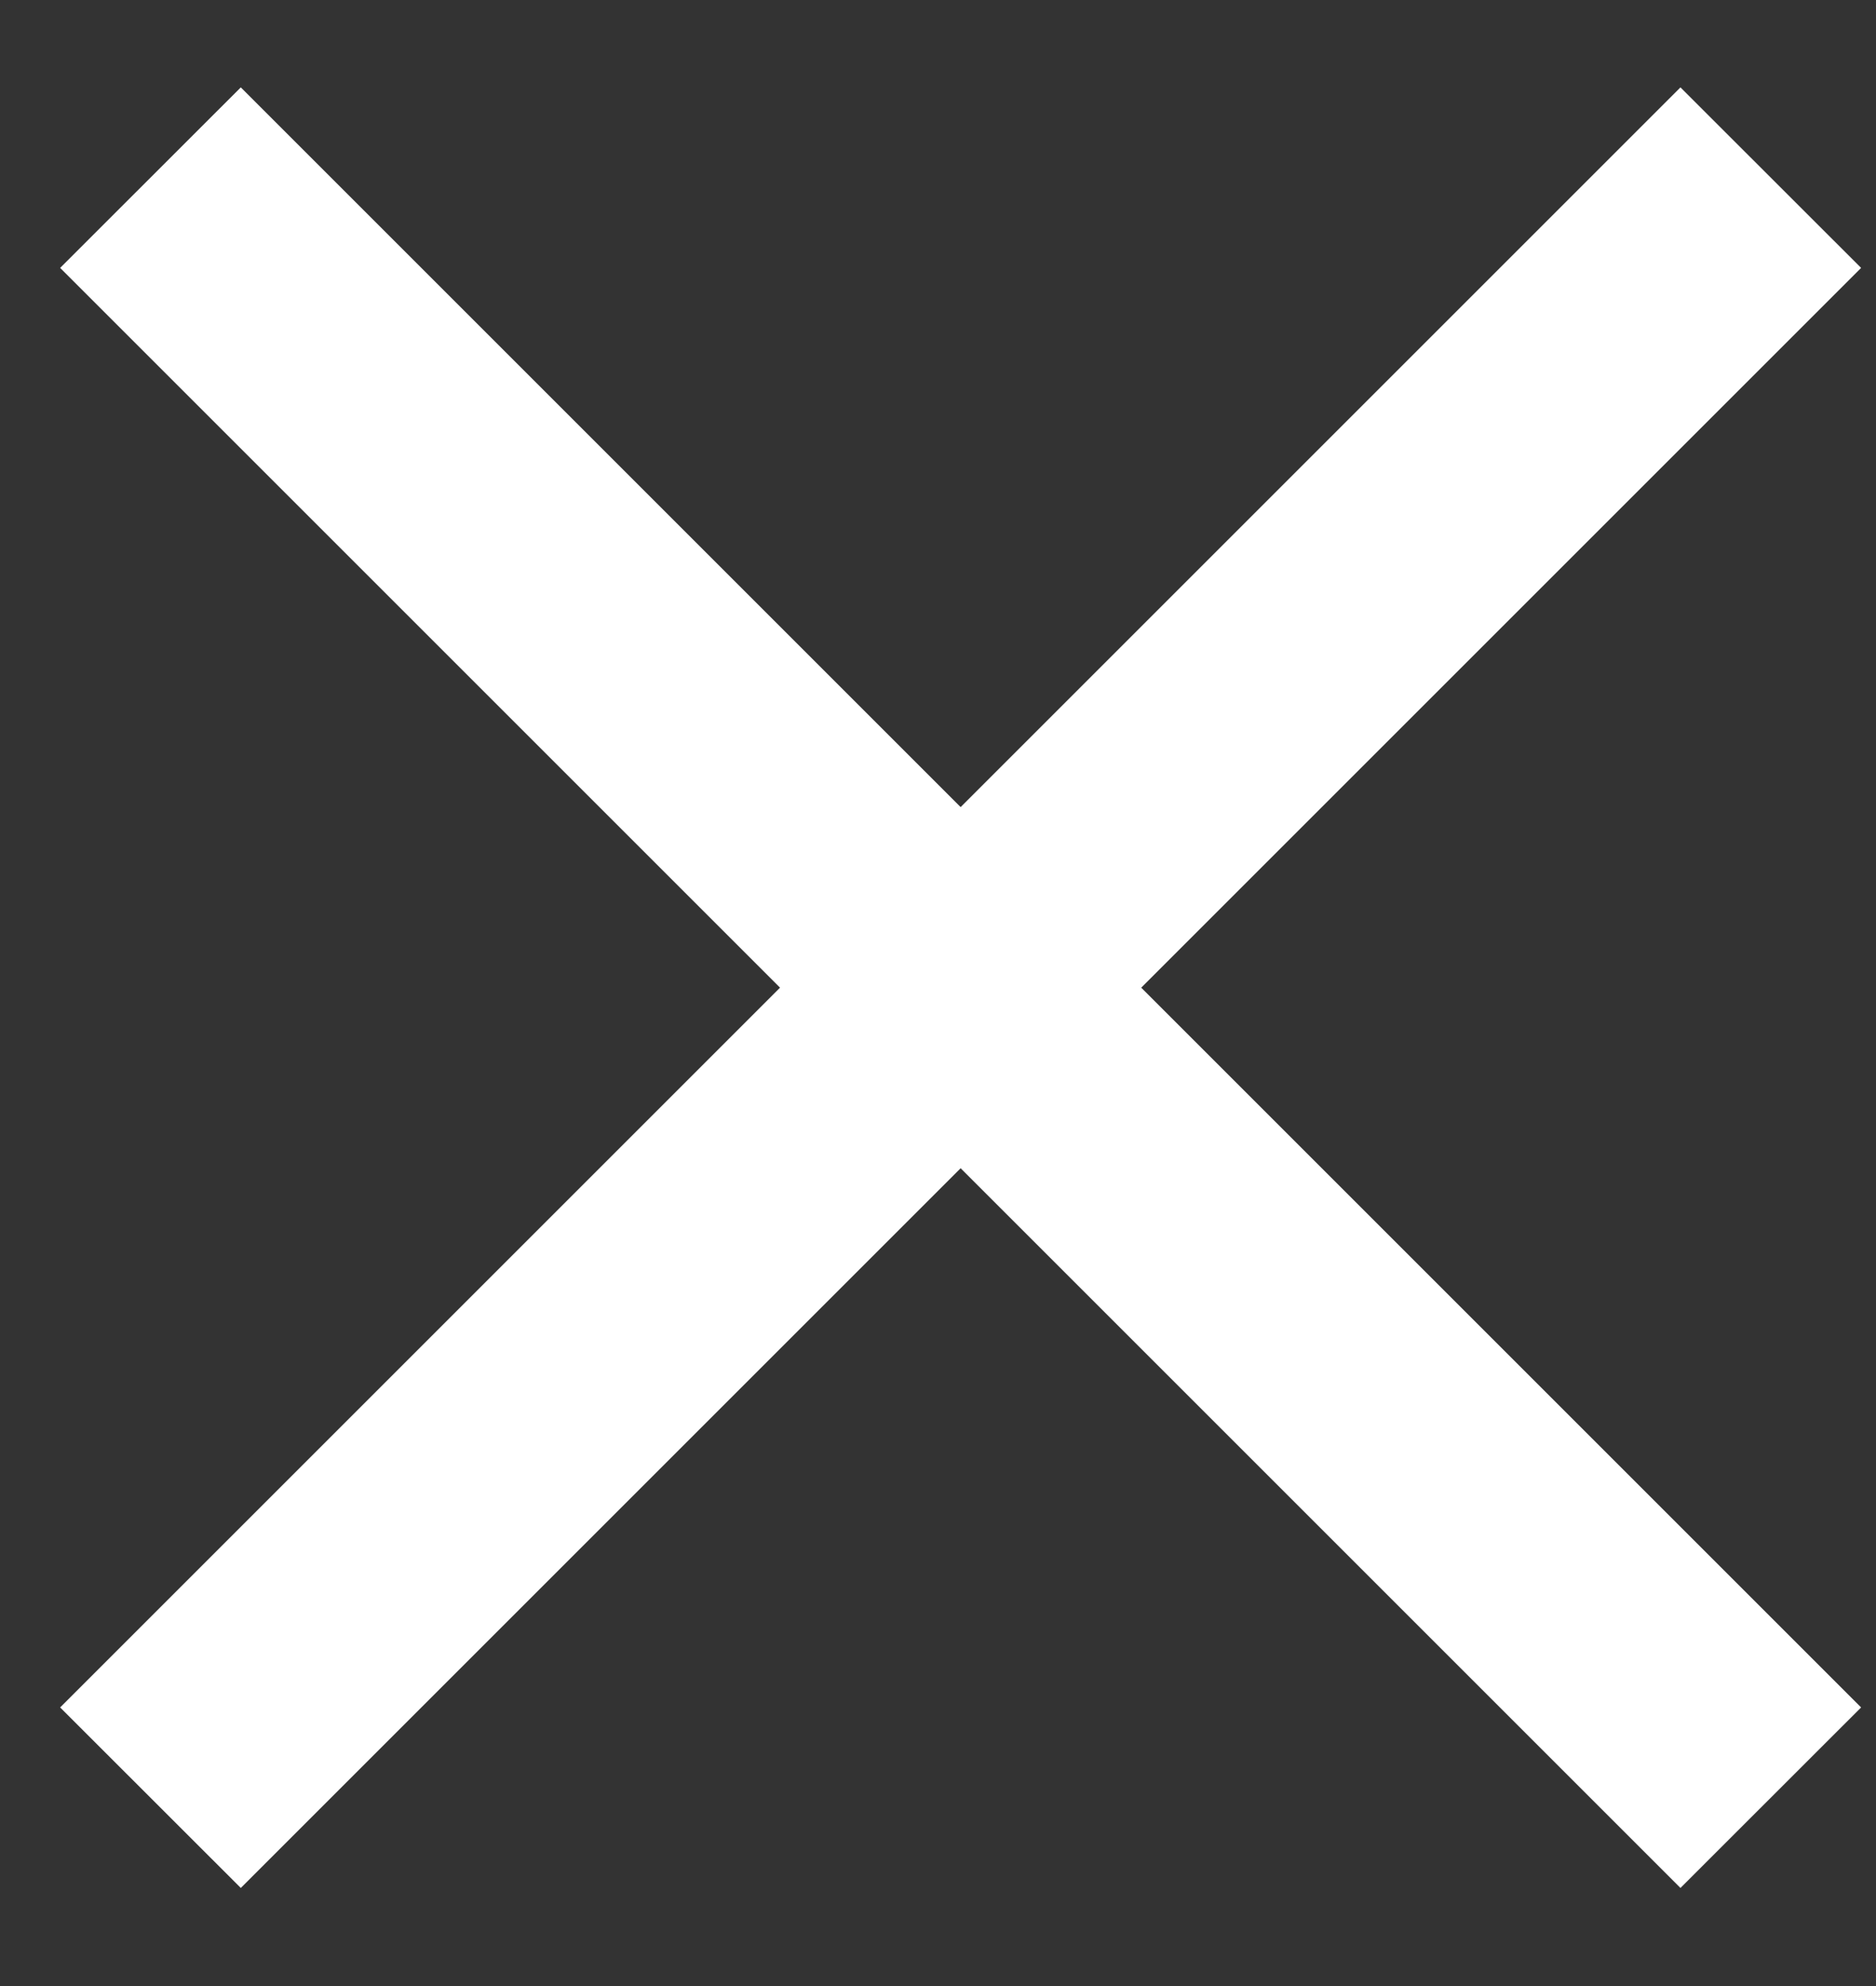
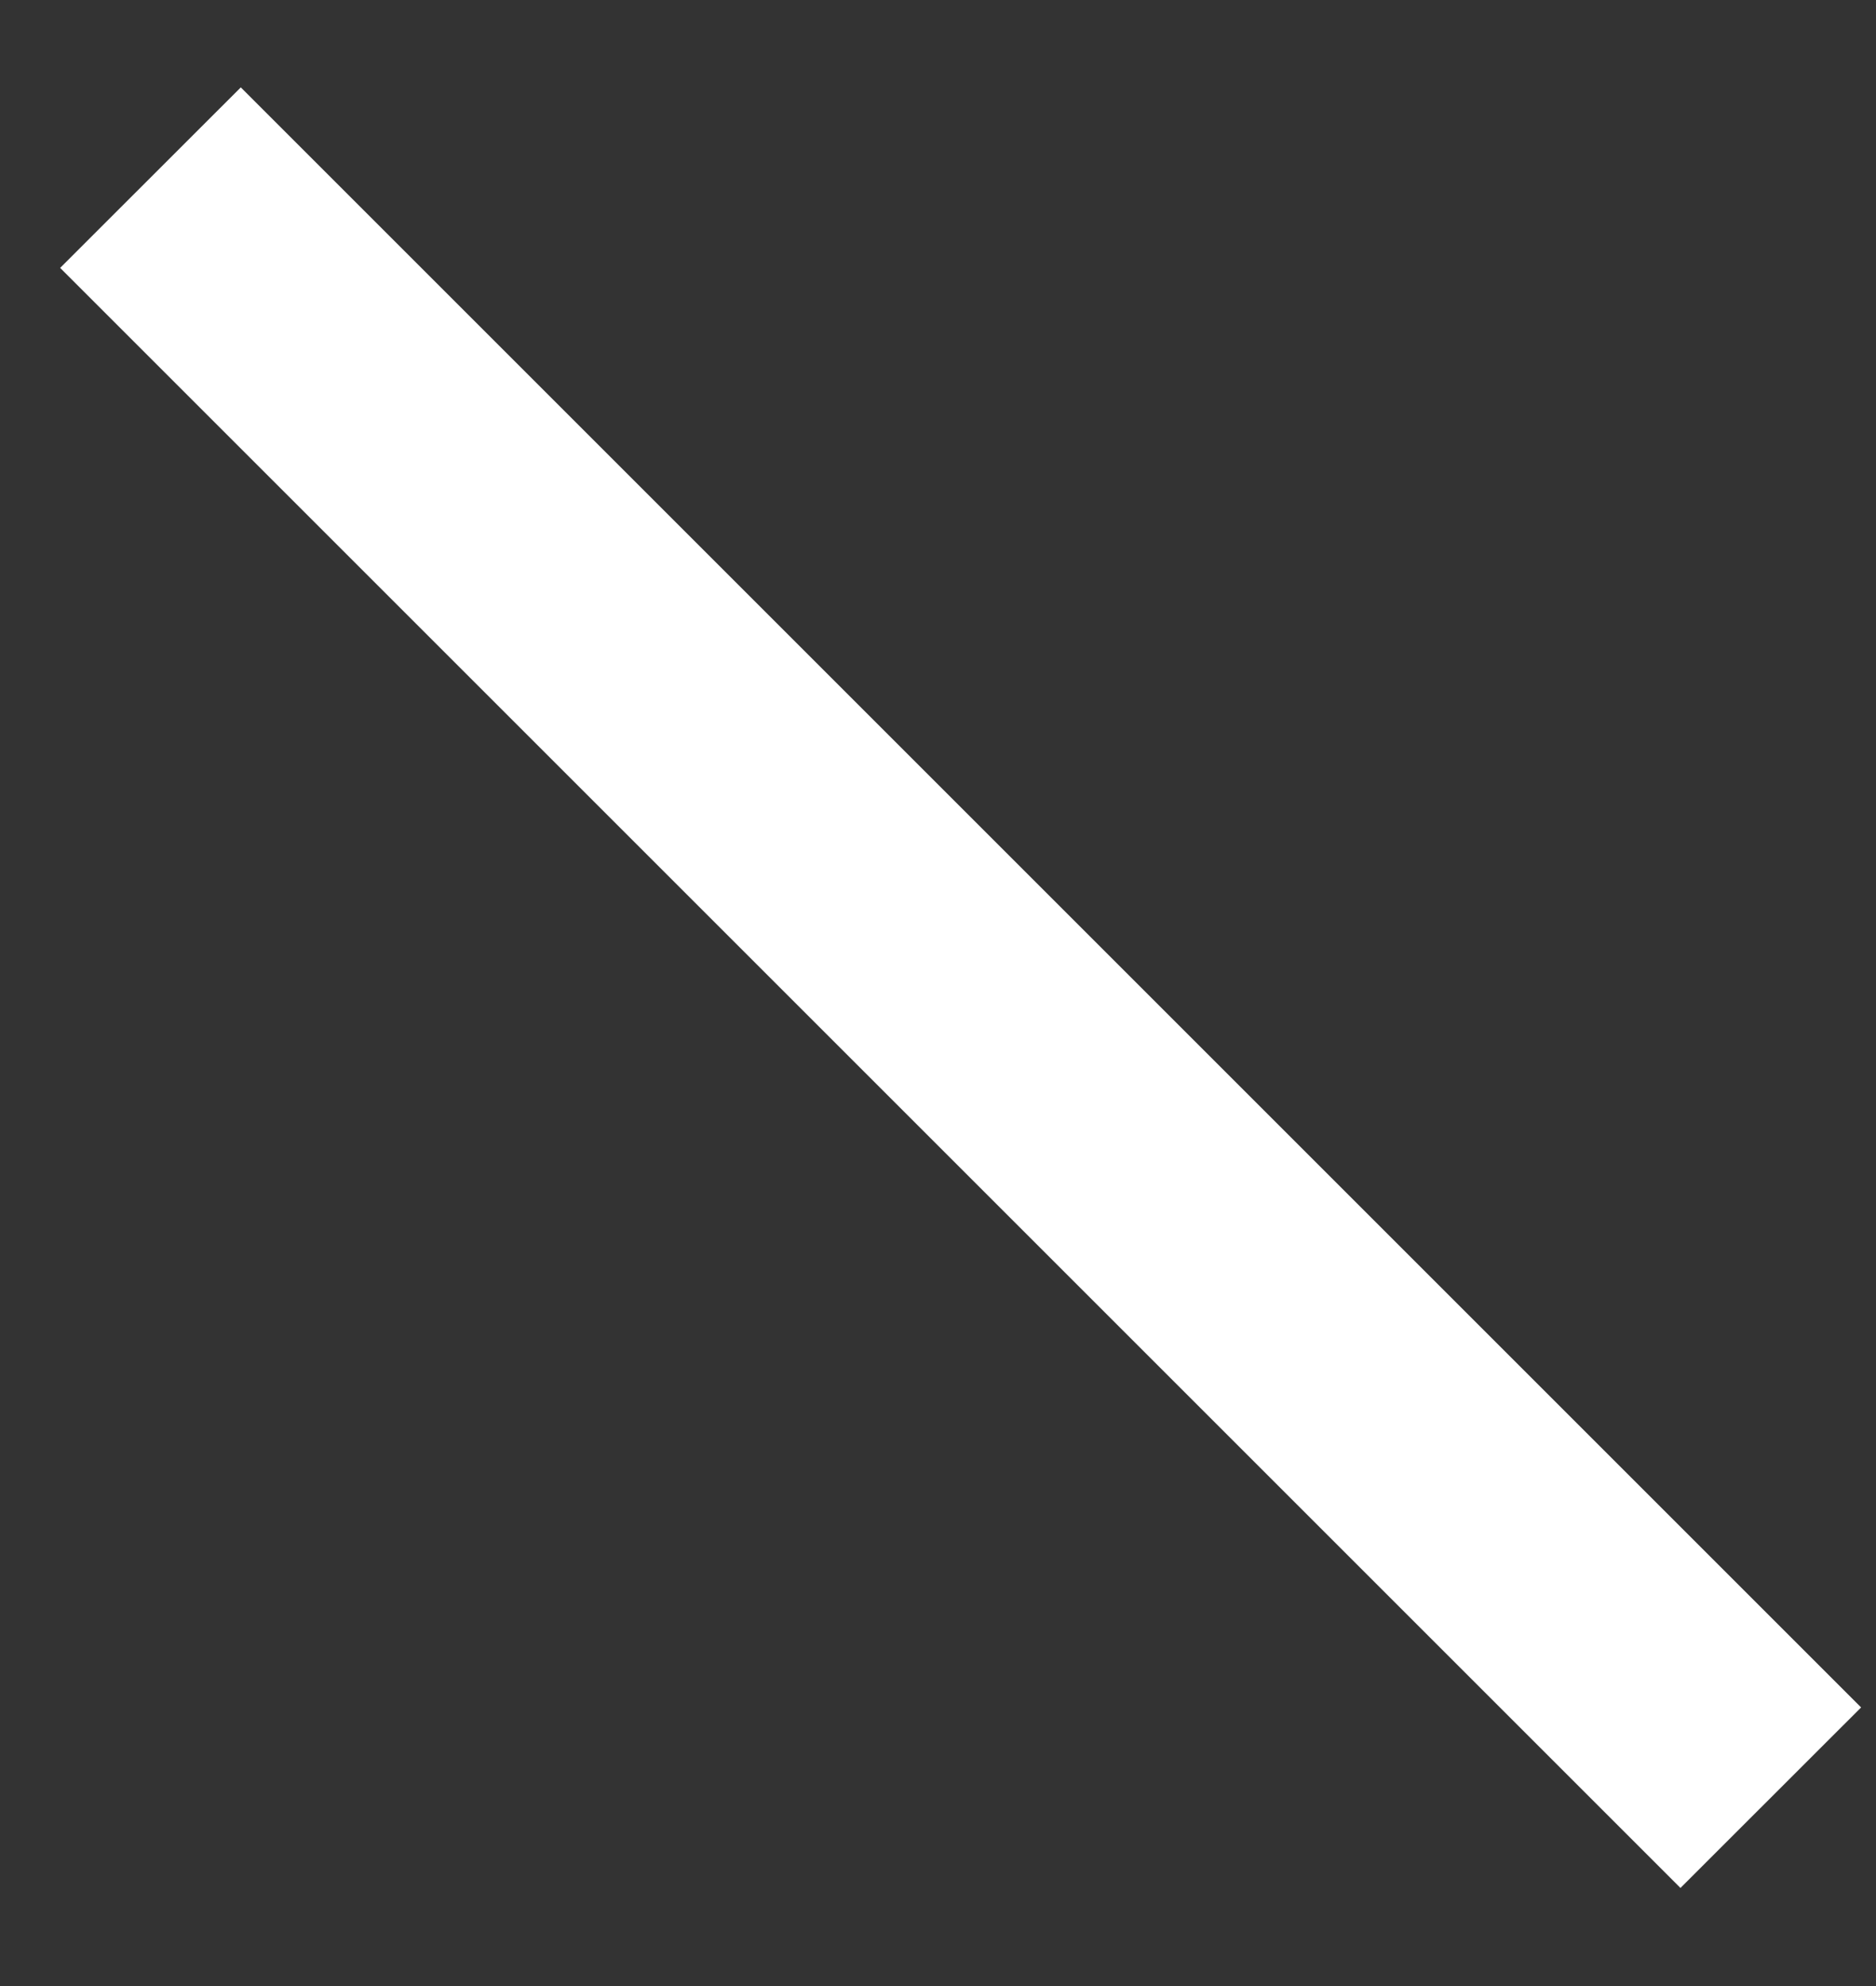
<svg xmlns="http://www.w3.org/2000/svg" xmlns:ns1="http://www.serif.com/" width="100%" height="100%" viewBox="0 0 17 18" version="1.1" xml:space="preserve" style="fill-rule:evenodd;clip-rule:evenodd;stroke-linejoin:round;stroke-miterlimit:2;">
  <rect x="0" y="0" width="17" height="18" fill="#333333" stroke="none" />
  <g id="cross-icon">
    <g id="burger">
-       <path d="M15.228,0.792l1.637,1.636l-14.683,14.683l-1.637,-1.636l14.683,-14.683Z" style="fill:#fff;" />
-     </g>
+       </g>
    <g id="burger1" ns1:id="burger">
      <path d="M16.865,15.475l-1.637,1.636l-14.683,-14.683l1.637,-1.636l14.683,14.683Z" style="fill:#fff;" />
    </g>
  </g>
</svg>